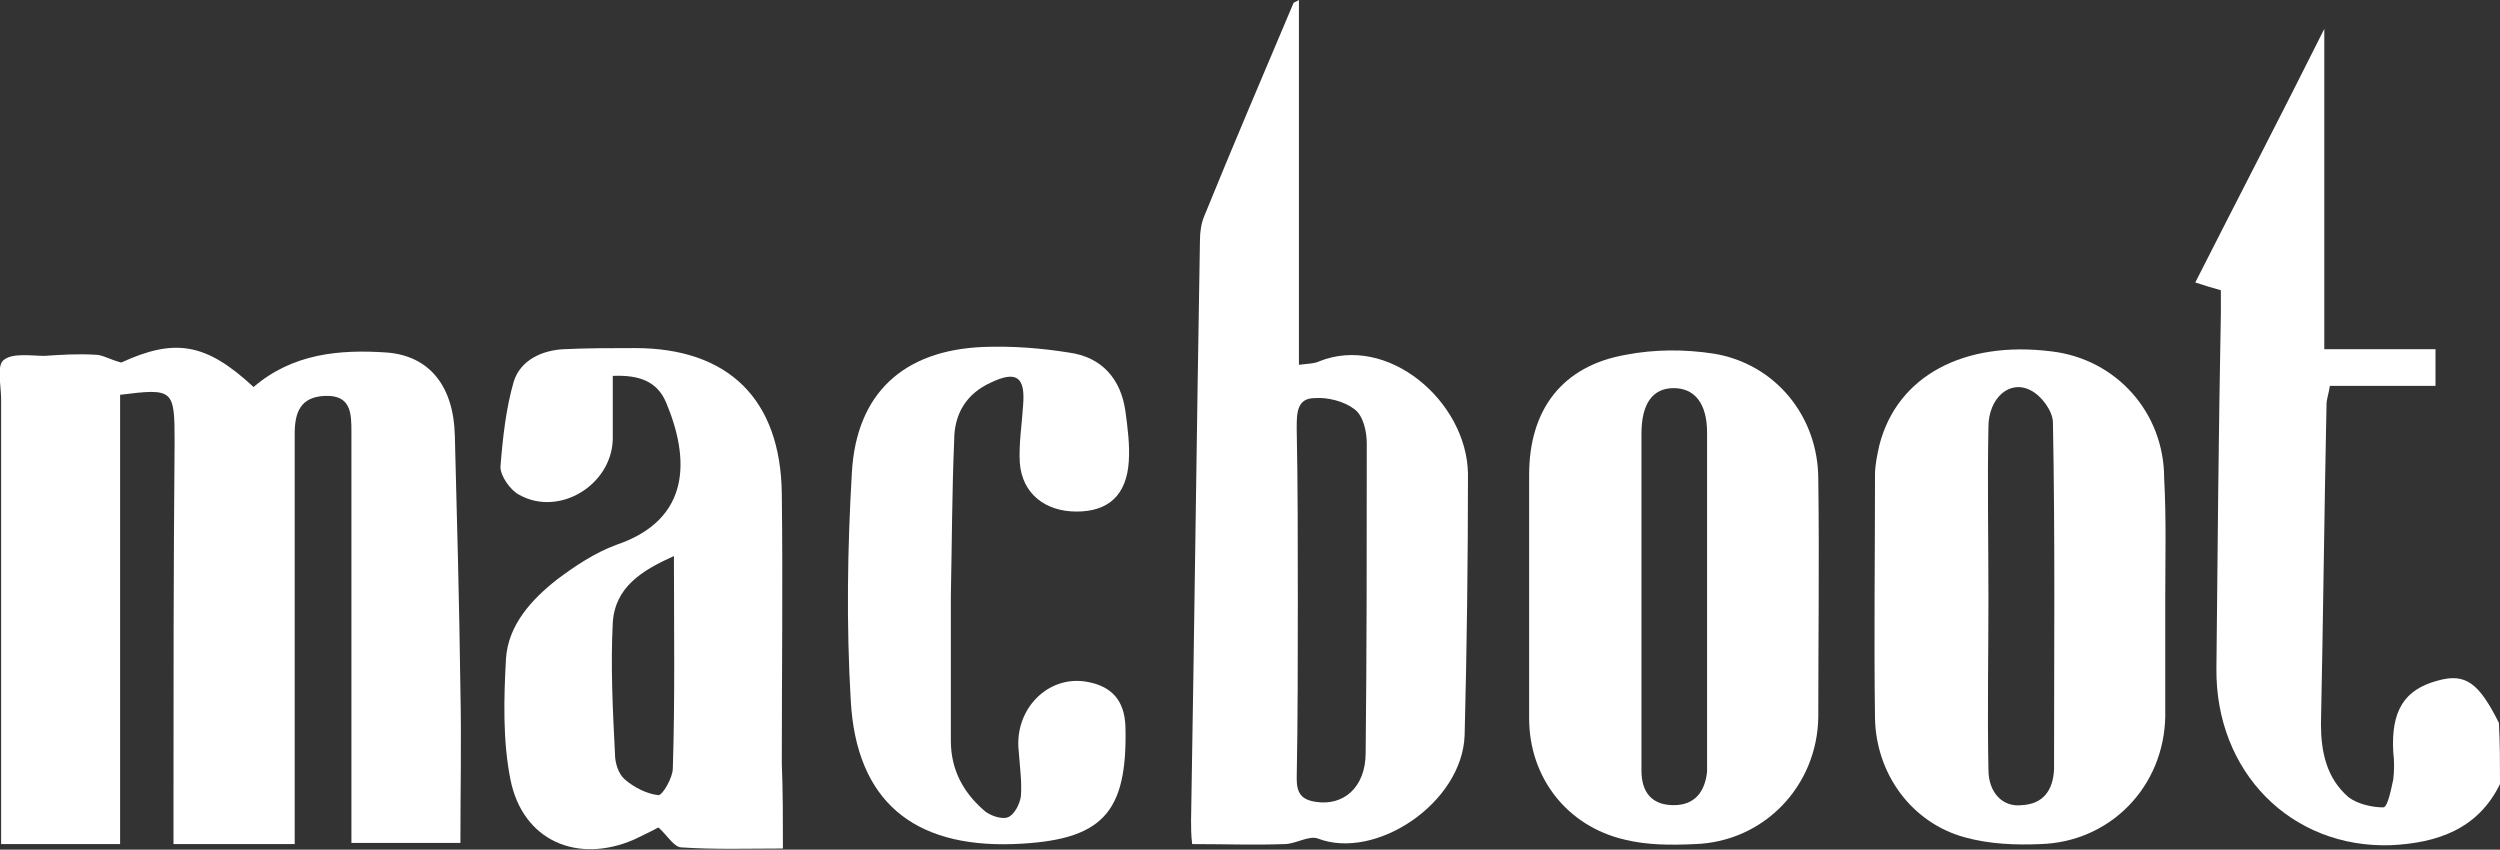
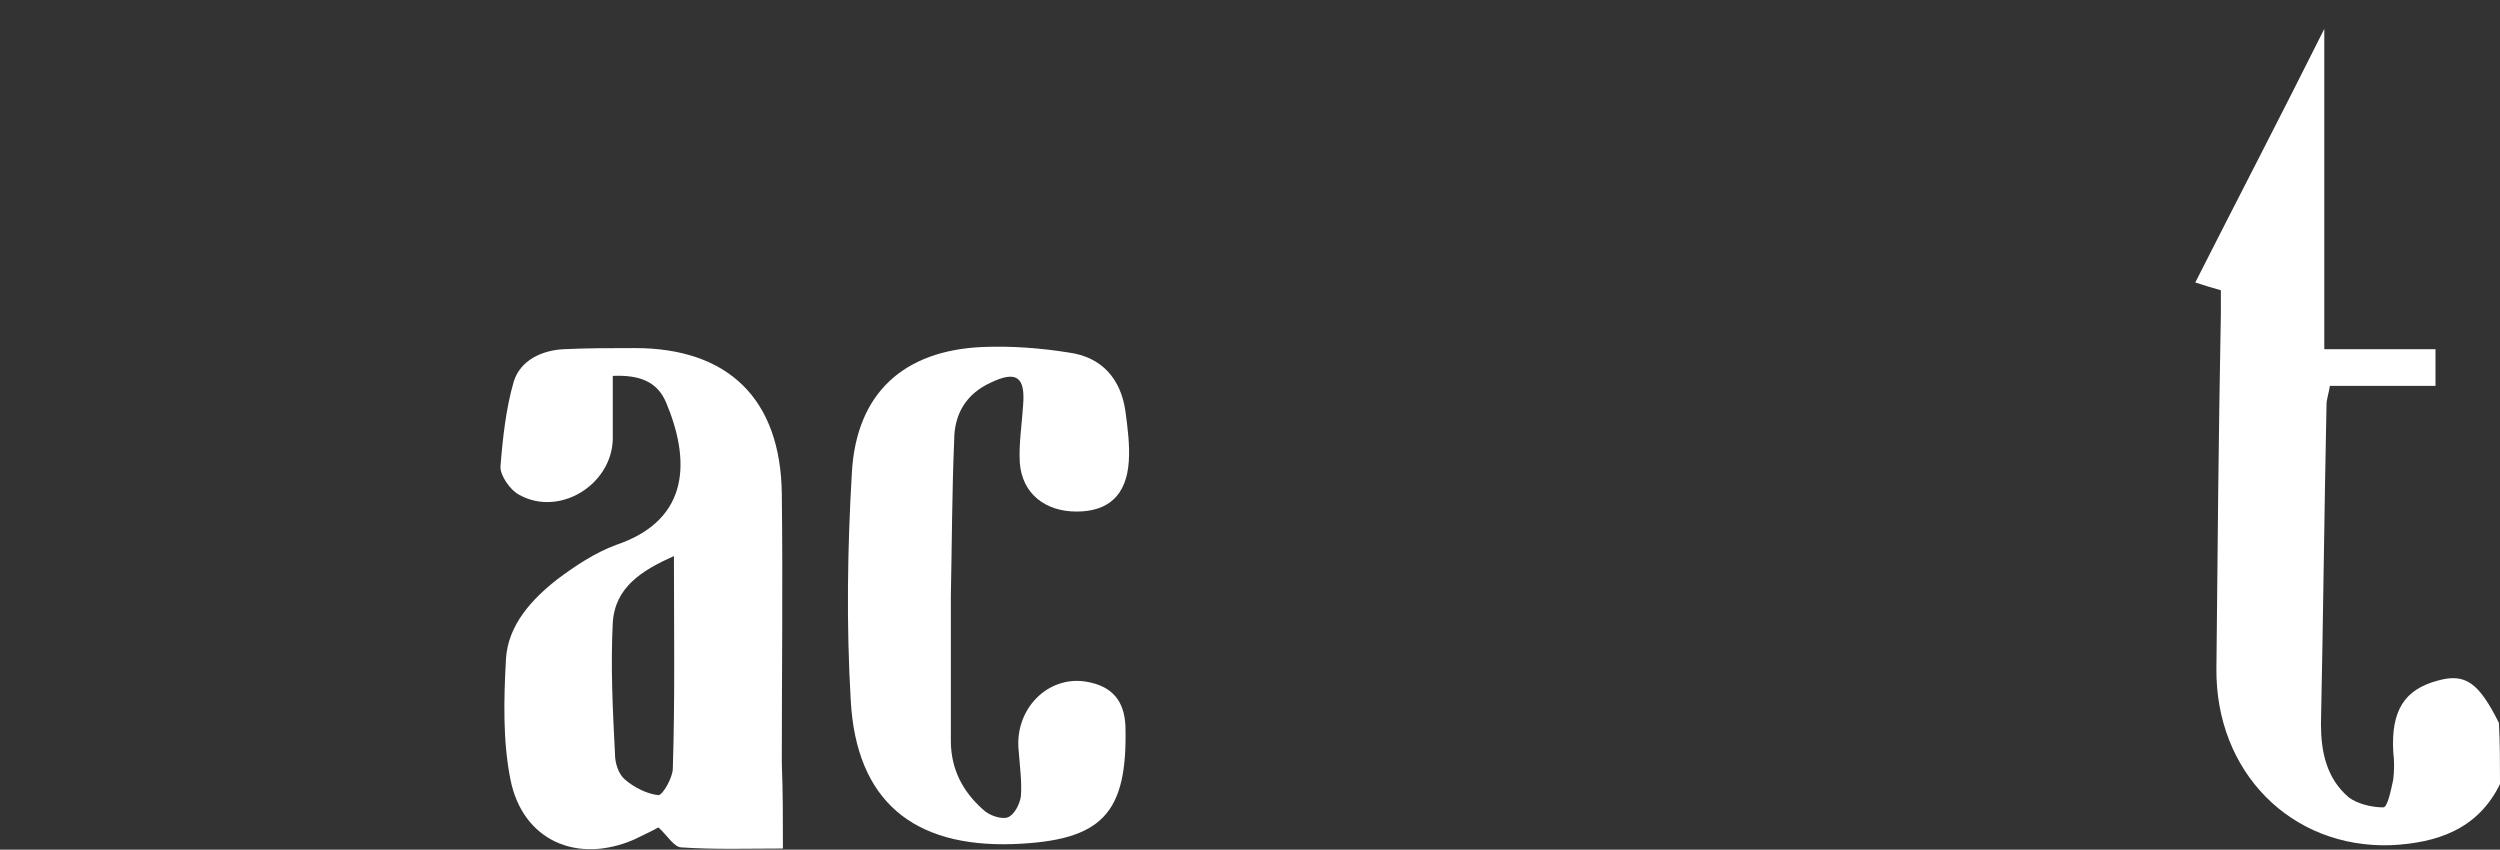
<svg xmlns="http://www.w3.org/2000/svg" version="1.1" id="Layer_1" x="0px" y="0px" viewBox="0 0 224.8 76.4" style="enable-background:new 0 0 224.8 76.4;" xml:space="preserve">
  <rect x="0" y="0" width="224.8" height="76.4" fill="#333333" stroke="none" />
  <style type="text/css">
	.st0{fill:#FFFFFF;}
</style>
  <g>
    <path class="st0" d="M224.8,70.5c-2,4.1-5.7,5.3-9.8,5.5c-9,0.3-15.8-6.6-15.7-15.9c0.1-10.6,0.2-21.3,0.4-31.9c0-0.7,0-1.4,0-2.1   c-0.7-0.2-1.4-0.4-2.3-0.7c3.8-7.5,7.6-14.8,11.6-22.8c0,9.9,0,19.2,0,28.8c3.5,0,6.7,0,10,0c0,1.2,0,2.1,0,3.3c-3.1,0-6.3,0-9.5,0   c-0.1,0.7-0.3,1.2-0.3,1.7c-0.2,9.6-0.3,19.2-0.5,28.7c0,2.5,0.5,4.9,2.5,6.6c0.8,0.6,2.1,0.9,3.1,0.9c0.4,0,0.7-1.6,0.9-2.5   c0.1-0.8,0.1-1.7,0-2.5c-0.2-3.7,1-5.6,4-6.4c2.5-0.7,3.7,0.2,5.5,3.8C224.8,66.8,224.8,68.6,224.8,70.5z" />
-     <path class="st0" d="M26.5,75.9c-3.6,0-7.1,0-10.9,0c0-0.8,0-1.6,0-2.4c0-11.3,0-22.5,0.1-33.8c0-4.7-0.1-4.8-4.9-4.2   c0,13.4,0,26.8,0,40.4c-3.5,0-7,0-10.7,0c0-5.4,0-10.7,0-16c0-8,0-16,0-24c0-1.2-0.4-3,0.2-3.5C1.1,31.7,2.8,32,4,32   c1.5-0.1,3-0.2,4.6-0.1c0.6,0,1.2,0.4,2.3,0.7c4.8-2.2,7.6-1.8,11.9,2.2c3.5-3,7.7-3.4,12-3.1c3.8,0.3,6,3,6.1,7.5   c0.2,7.6,0.4,15.2,0.5,22.8c0.1,4.6,0,9.1,0,13.8c-3,0-6.2,0-9.8,0c0-0.8,0-1.6,0-2.4c0-11.5,0-23,0-34.5c0-1.7,0-3.4-2.4-3.3   c-2.2,0.1-2.7,1.5-2.7,3.4c0,11.5,0,23,0,34.5C26.5,74.3,26.5,75,26.5,75.9z" />
-     <path class="st0" d="M116.8,32.8c0.8-0.1,1.4-0.1,1.8-0.3c6.2-2.5,13.3,3.6,13.4,10.1c0,7.8-0.1,15.7-0.3,23.5   c-0.2,6.1-8,11.3-13.2,9.3c-0.8-0.3-2,0.5-3,0.5c-2.7,0.1-5.4,0-8.3,0c-0.1-0.8-0.1-1.5-0.1-2.1c0.3-17.4,0.5-34.8,0.8-52.2   c0-0.7,0.1-1.5,0.4-2.2c2.6-6.4,5.3-12.7,8-19.1c0-0.1,0.2-0.1,0.5-0.3C116.8,10.8,116.8,21.7,116.8,32.8z M116.7,54L116.7,54   c0,5.3,0,10.6-0.1,16c0,1.3,0.4,1.9,1.7,2.1c2.5,0.4,4.5-1.3,4.5-4.4c0.1-9.3,0.1-18.5,0.1-27.8c0-1.1-0.3-2.5-1.1-3.1   c-0.9-0.7-2.4-1.1-3.6-1c-1.6,0-1.6,1.4-1.6,2.7C116.7,43.7,116.7,48.9,116.7,54z" />
-     <path class="st0" d="M137.5,53.2c0-3.5,0-7,0-10.5c0-5.9,3-9.8,8.7-10.8c2.6-0.5,5.3-0.5,7.9-0.1c5.5,0.9,9.4,5.6,9.4,11.3   c0.1,7.1,0,14.3,0,21.4c-0.1,6.2-4.9,11.2-11.1,11.4c-2.1,0.1-4.3,0.1-6.3-0.4c-5.2-1.2-8.6-5.6-8.6-10.9   C137.5,60.8,137.5,57,137.5,53.2L137.5,53.2z M147.6,53.6L147.6,53.6c0,5.2,0,10.5,0,15.7c0,1.9,0.9,3.1,2.9,3.1c1.9,0,2.8-1.2,3-3   c0-0.3,0-0.6,0-0.9c0-9.9,0-19.8,0-29.6c0-2.6-1.1-4-3-4s-2.9,1.4-2.9,4.1C147.6,43.8,147.6,48.7,147.6,53.6z" />
-     <path class="st0" d="M194.7,53.7c0,3.6,0,7.2,0,10.7c-0.1,6.3-4.9,11.3-11.2,11.5c-2.3,0.1-4.6,0-6.8-0.6c-4.8-1.3-8-5.7-8.1-10.7   c-0.1-7.3,0-14.6,0-21.9c0-0.9,0.2-1.8,0.4-2.7c1.6-6.2,7.6-9.4,15.5-8.4c5.8,0.7,10.1,5.5,10.1,11.4   C194.8,46.6,194.7,50.2,194.7,53.7L194.7,53.7z M178.8,53.7C178.7,53.7,178.7,53.7,178.8,53.7c0,5.2-0.1,10.3,0,15.5   c0,2.1,1.3,3.4,3,3.2c1.9-0.1,2.8-1.3,2.9-3.2c0-10.4,0.1-20.8-0.1-31.2c0-1-1-2.4-2-2.9c-1.9-1-3.8,0.7-3.8,3.3   C178.7,43.5,178.8,48.6,178.8,53.7z" />
    <path class="st0" d="M70.4,76.3c-3.2,0-6.1,0.1-9.1-0.1c-0.7,0-1.3-1.1-2.1-1.8c-0.5,0.3-1.4,0.7-2.2,1.1c-5.1,2.2-10,0.1-11.1-5.4   c-0.7-3.5-0.6-7.3-0.4-10.9c0.2-3,2.3-5.3,4.6-7.1c1.6-1.2,3.4-2.4,5.3-3.1c6.8-2.3,6.6-7.8,4.5-12.8c-0.8-1.9-2.4-2.5-4.8-2.4   c0,1.9,0,3.8,0,5.7c-0.1,4.1-4.8,7-8.4,5C45.9,44.1,45,42.8,45,42c0.2-2.6,0.5-5.3,1.2-7.7c0.6-1.9,2.5-2.8,4.5-2.9   c2.1-0.1,4.3-0.1,6.4-0.1c8.4,0,13.1,4.6,13.2,13.1c0.1,8.1,0,16.1,0,24.2C70.4,71.2,70.4,73.7,70.4,76.3z M60.6,50   c-2.9,1.3-5.3,2.8-5.5,6c-0.2,3.9,0,7.9,0.2,11.8c0,0.8,0.3,1.8,0.9,2.3c0.8,0.7,2,1.3,3,1.4c0.4,0,1.3-1.6,1.3-2.4   C60.7,62.9,60.6,56.6,60.6,50z" />
    <path class="st0" d="M85.5,53.6c0,4.3,0,8.7,0,13c0,2.6,1.1,4.6,2.9,6.2c0.5,0.5,1.6,0.9,2.2,0.7s1.1-1.2,1.2-1.9   c0.1-1.3-0.1-2.7-0.2-4.1c-0.4-3.7,2.6-6.8,6.1-6.2c2.3,0.4,3.4,1.7,3.5,4c0.2,7.9-2.1,10.3-10.1,10.6C82.1,76.2,77,72,76.5,63   c-0.4-6.8-0.3-13.7,0.1-20.5c0.4-7.1,4.6-11,11.8-11.3c2.6-0.1,5.2,0.1,7.7,0.5c3,0.4,4.7,2.4,5.1,5.3c0.2,1.5,0.4,3,0.3,4.5   c-0.2,3-1.8,4.5-4.7,4.5c-2.8,0-4.9-1.6-5.1-4.4c-0.1-1.7,0.2-3.5,0.3-5.2c0.2-2.5-0.6-3.1-2.9-2c-2.2,1-3.3,2.8-3.3,5.2   C85.6,44.3,85.6,48.9,85.5,53.6L85.5,53.6z" />
  </g>
</svg>